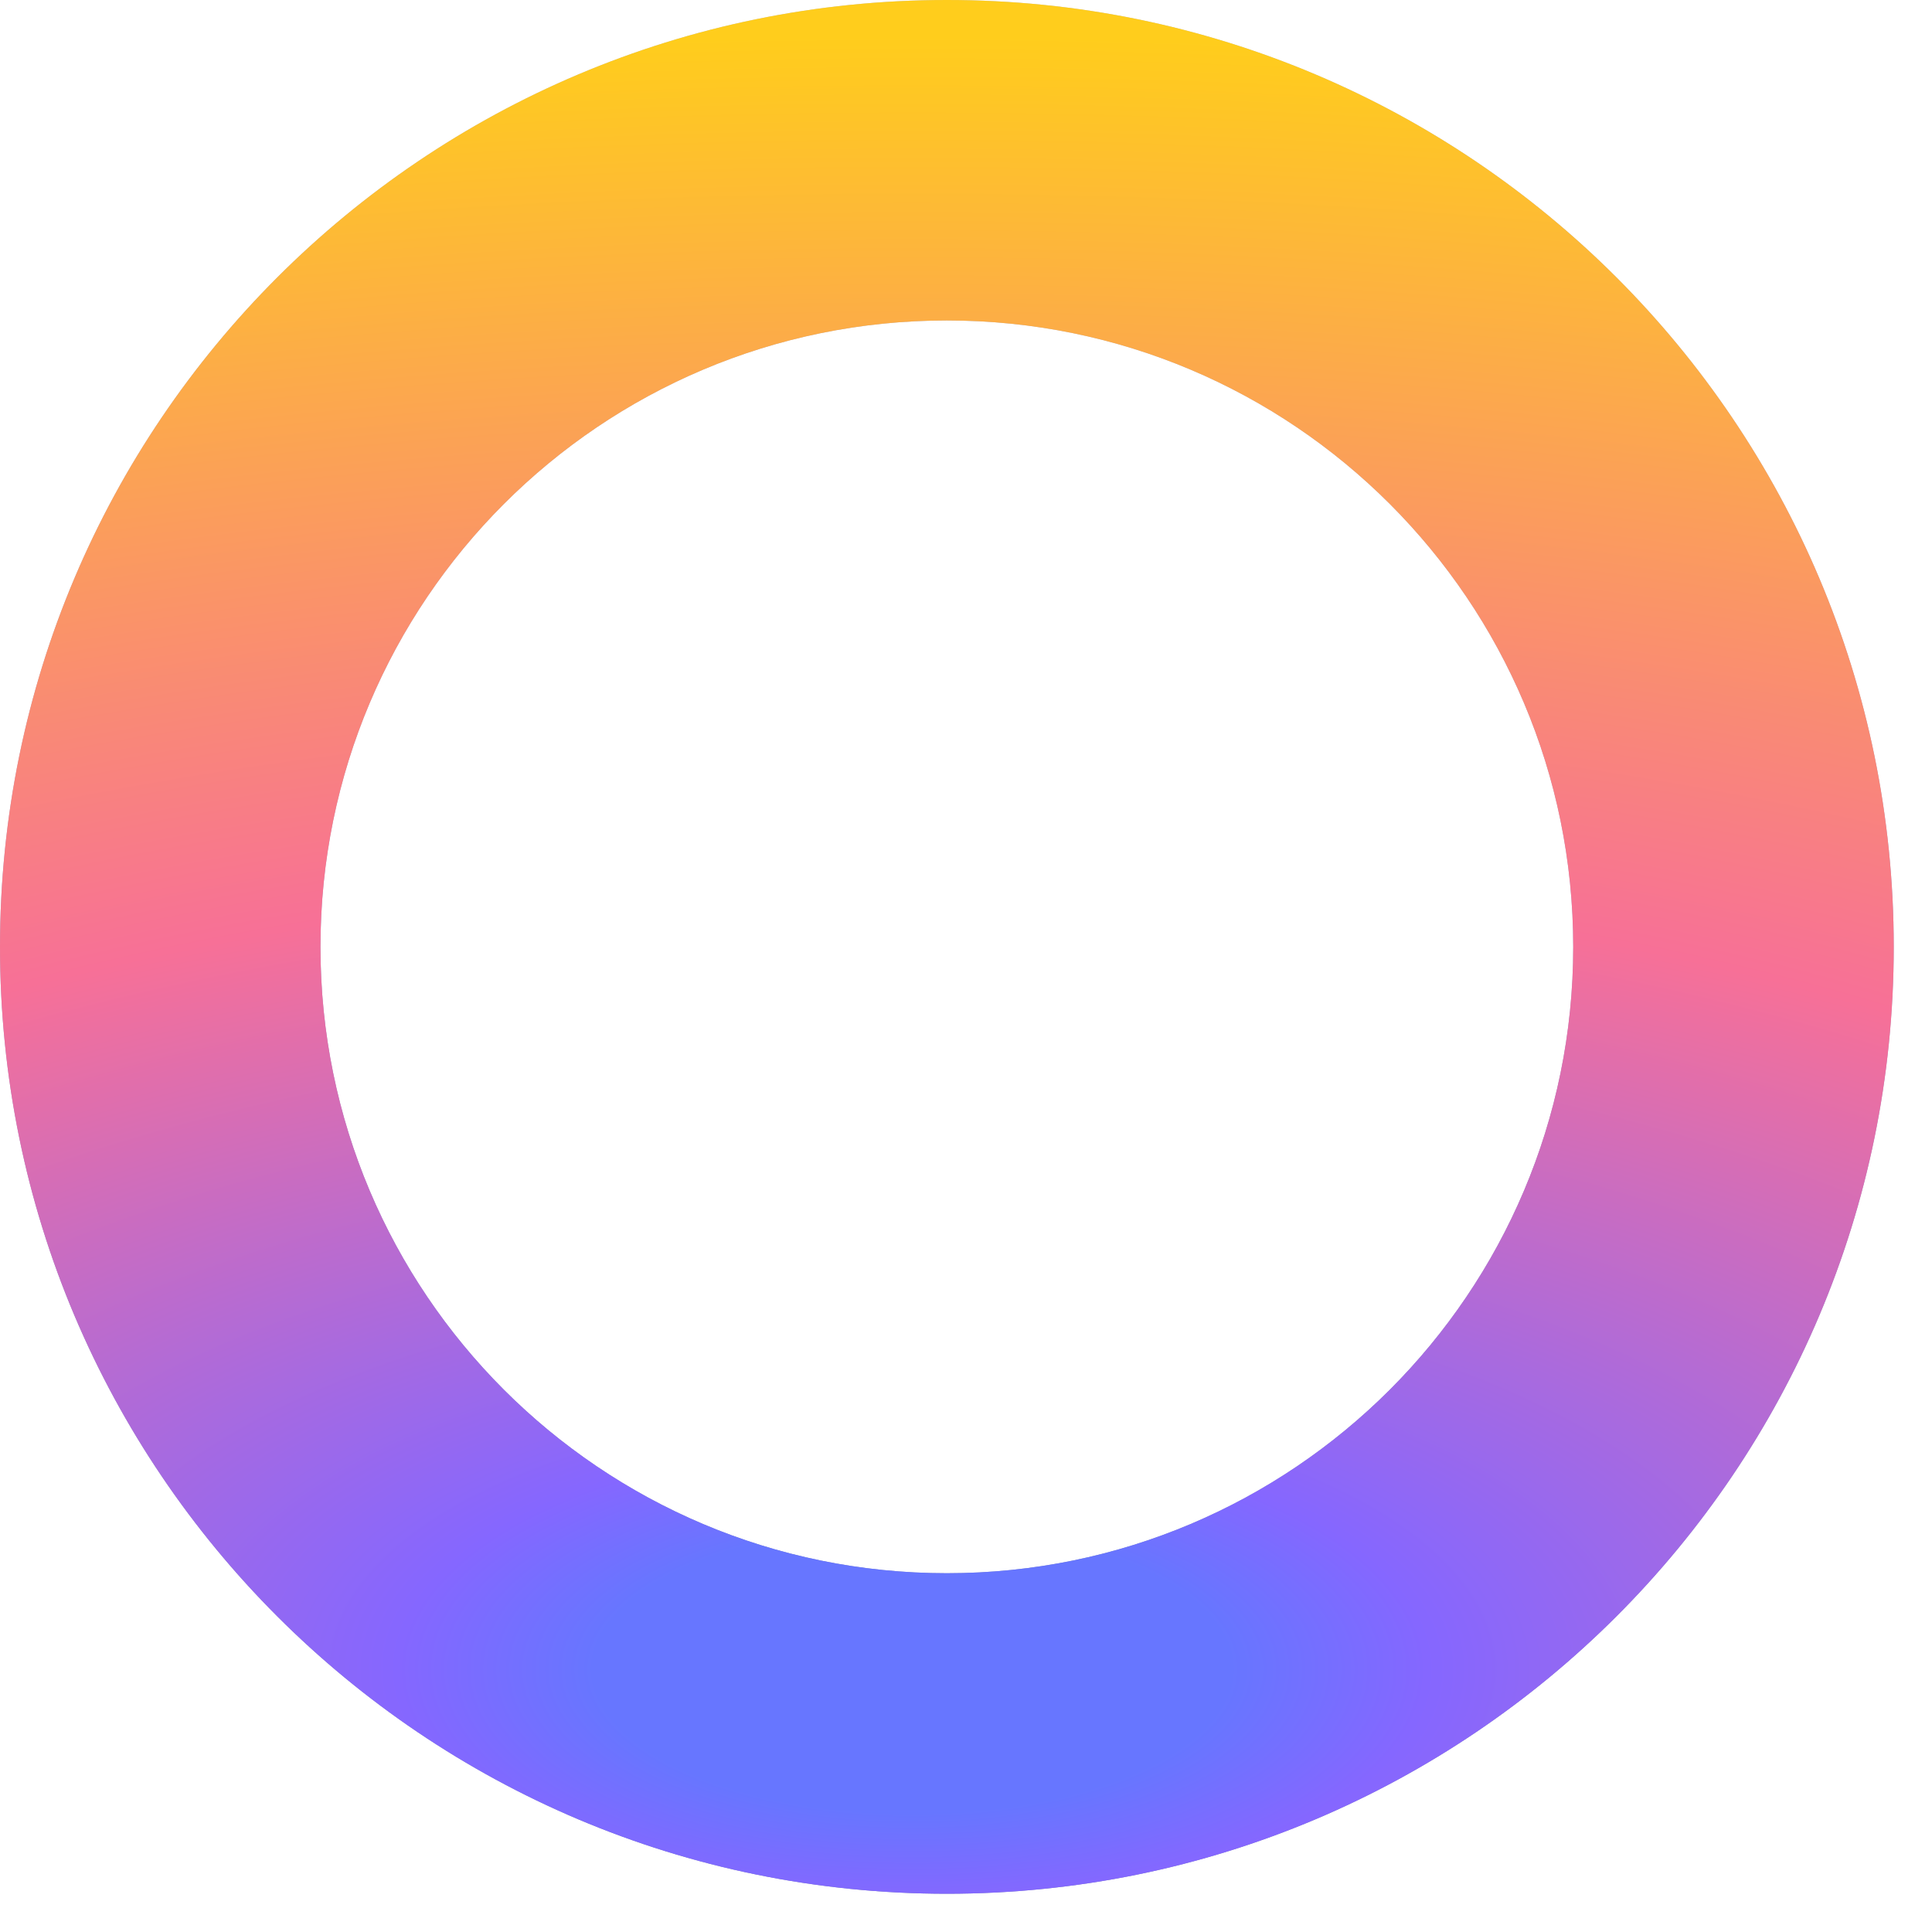
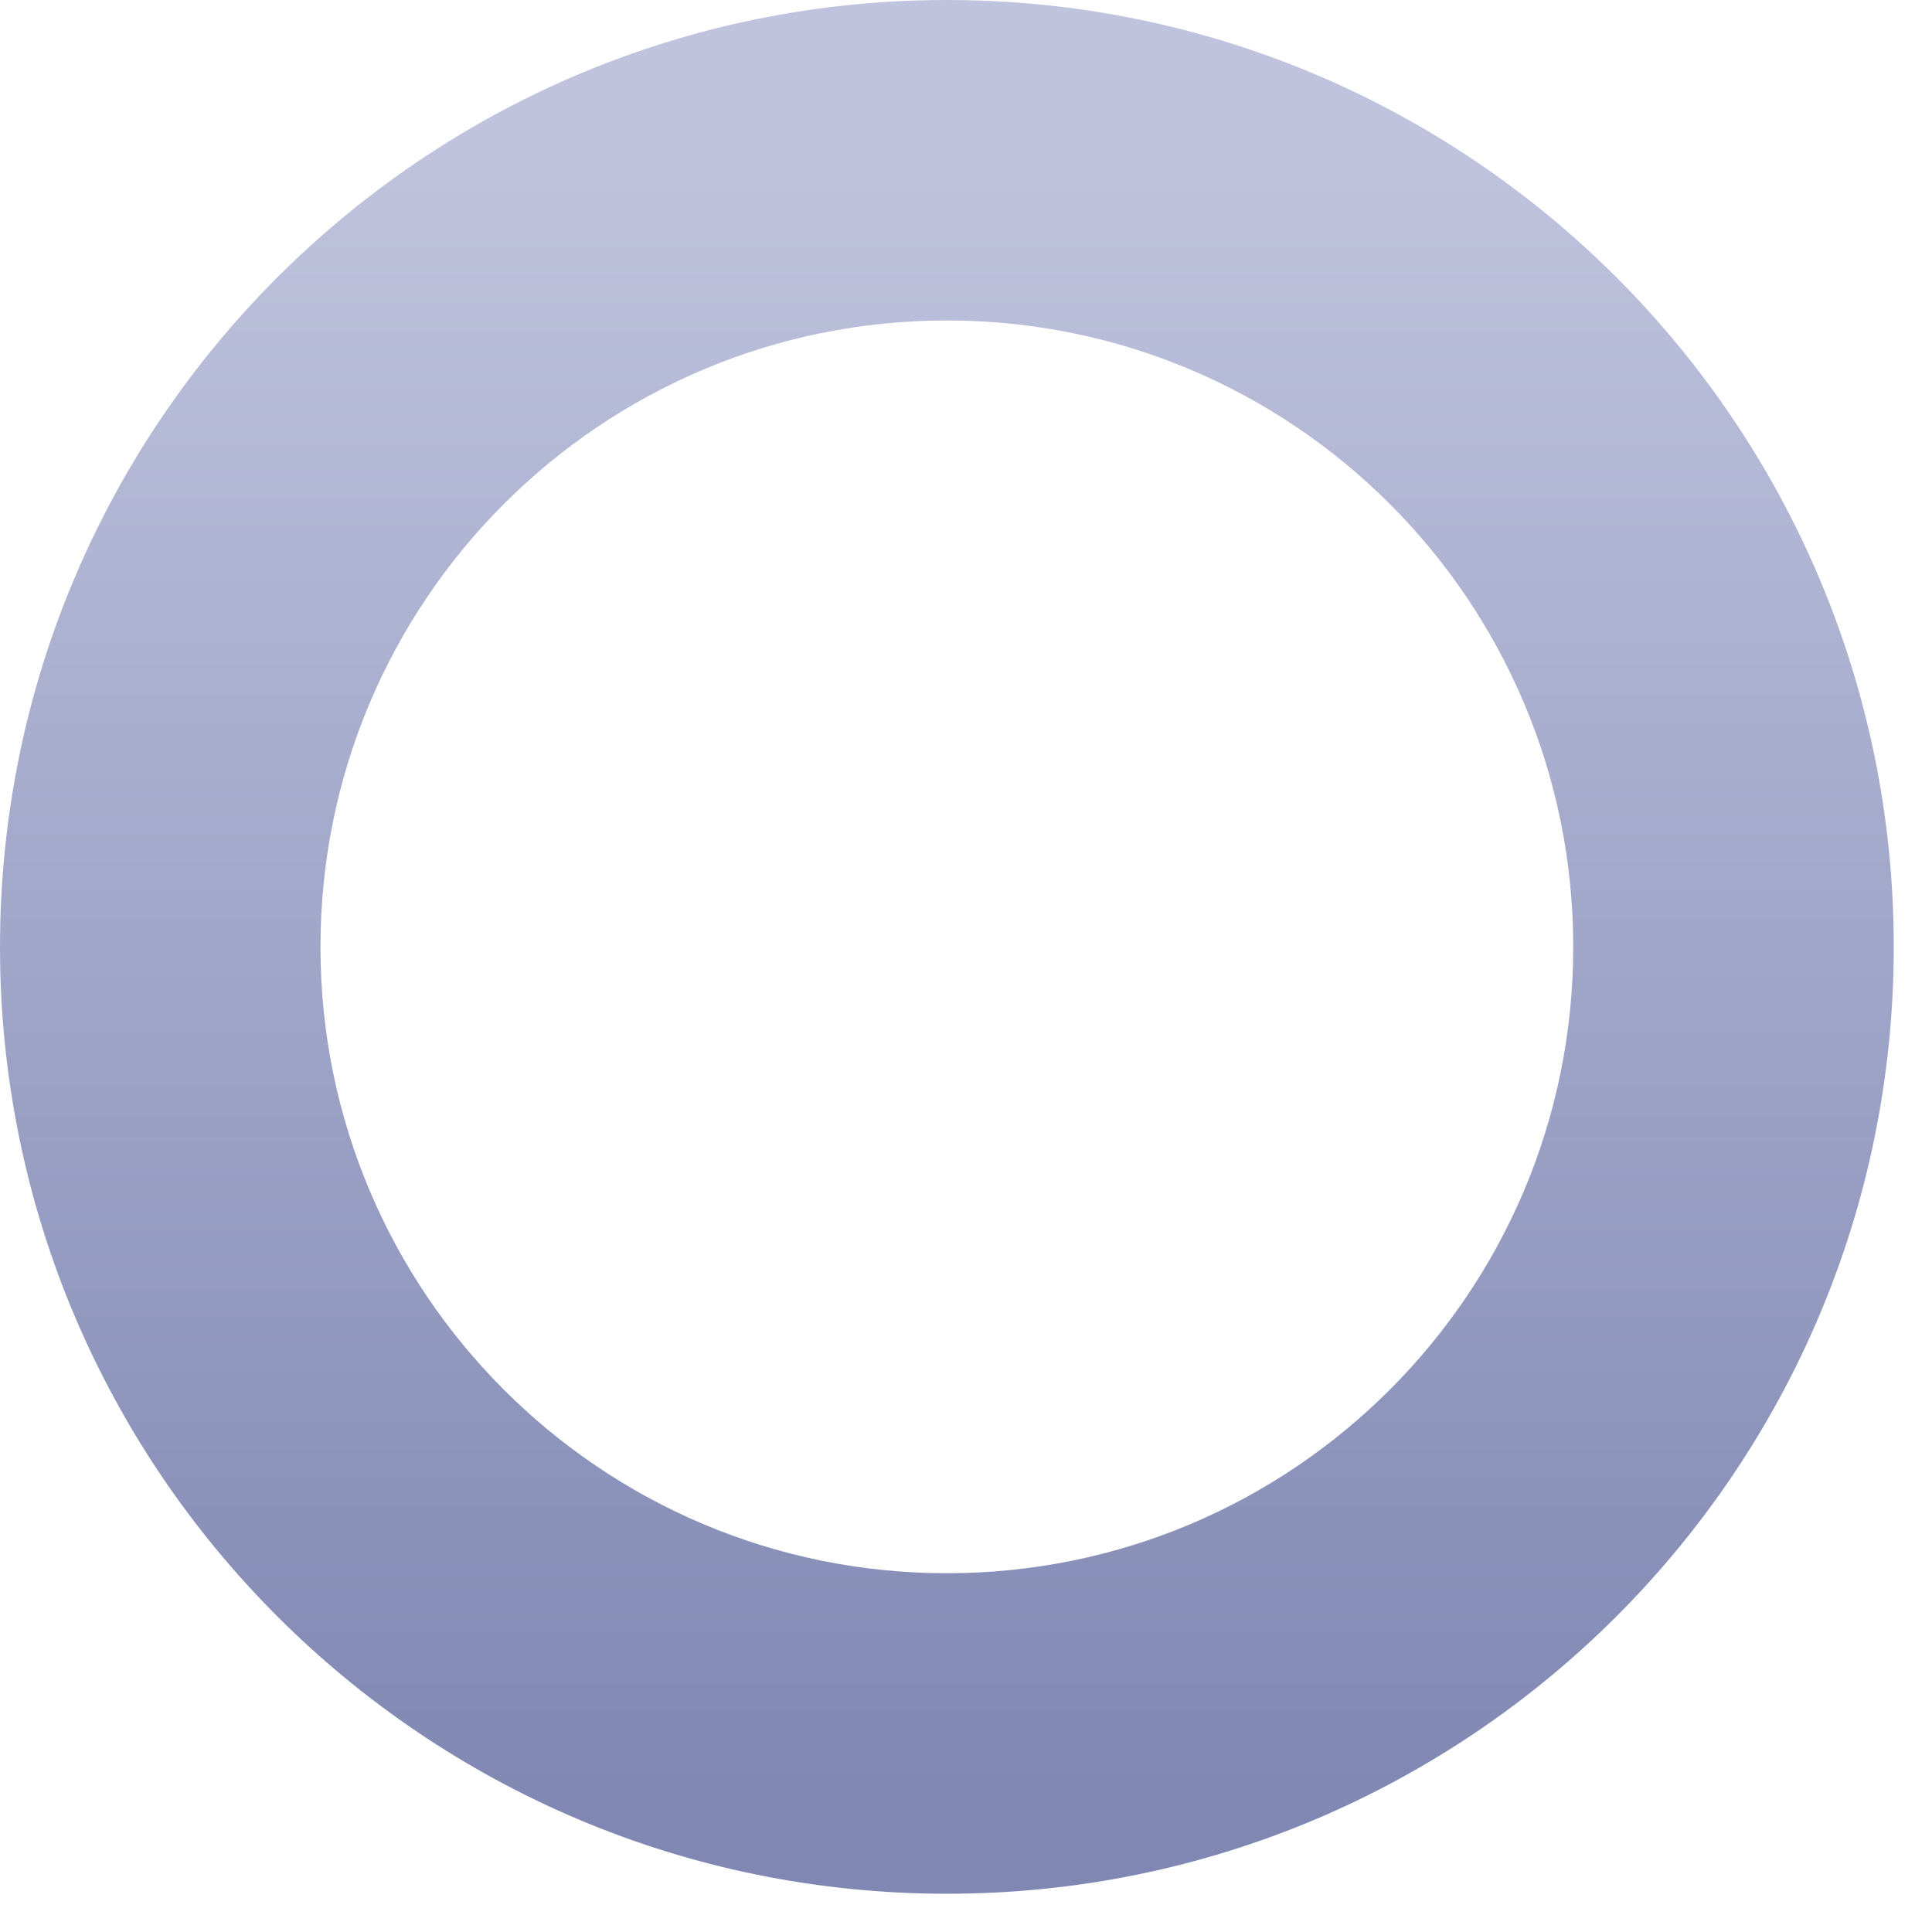
<svg xmlns="http://www.w3.org/2000/svg" fill="none" height="100%" overflow="visible" preserveAspectRatio="none" style="display: block;" viewBox="0 0 40 40" width="100%">
  <g id="Ellipse 234 (Stroke)">
    <path clip-rule="evenodd" d="M19.604 32.572C26.766 32.572 32.572 26.766 32.572 19.604C32.572 12.441 26.766 6.635 19.604 6.635C12.441 6.635 6.635 12.441 6.635 19.604C6.635 26.766 12.441 32.572 19.604 32.572ZM19.604 39.208C30.431 39.208 39.208 30.431 39.208 19.604C39.208 8.777 30.431 0 19.604 0C8.777 0 0 8.777 0 19.604C0 30.431 8.777 39.208 19.604 39.208Z" fill="url(#paint0_linear_0_215)" fill-rule="evenodd" />
-     <path clip-rule="evenodd" d="M19.604 32.572C26.766 32.572 32.572 26.766 32.572 19.604C32.572 12.441 26.766 6.635 19.604 6.635C12.441 6.635 6.635 12.441 6.635 19.604C6.635 26.766 12.441 32.572 19.604 32.572ZM19.604 39.208C30.431 39.208 39.208 30.431 39.208 19.604C39.208 8.777 30.431 0 19.604 0C8.777 0 0 8.777 0 19.604C0 30.431 8.777 39.208 19.604 39.208Z" fill="url(#paint1_radial_0_215)" fill-rule="evenodd" />
  </g>
  <defs>
    <linearGradient gradientUnits="userSpaceOnUse" id="paint0_linear_0_215" x1="19.604" x2="19.604" y1="3.063" y2="37.86">
      <stop stop-color="#BFC3DD" />
      <stop offset="1" stop-color="#7F87B2" />
    </linearGradient>
    <radialGradient cx="0" cy="0" gradientTransform="translate(18.896 34.541) rotate(-90) scale(33.783 74.173)" gradientUnits="userSpaceOnUse" id="paint1_radial_0_215" r="1">
      <stop offset="0.088" stop-color="#6776FF" />
      <stop offset="0.142" stop-color="#8567FF" />
      <stop offset="0.485" stop-color="#F77097" />
      <stop offset="1" stop-color="#FFCD1C" />
    </radialGradient>
  </defs>
</svg>